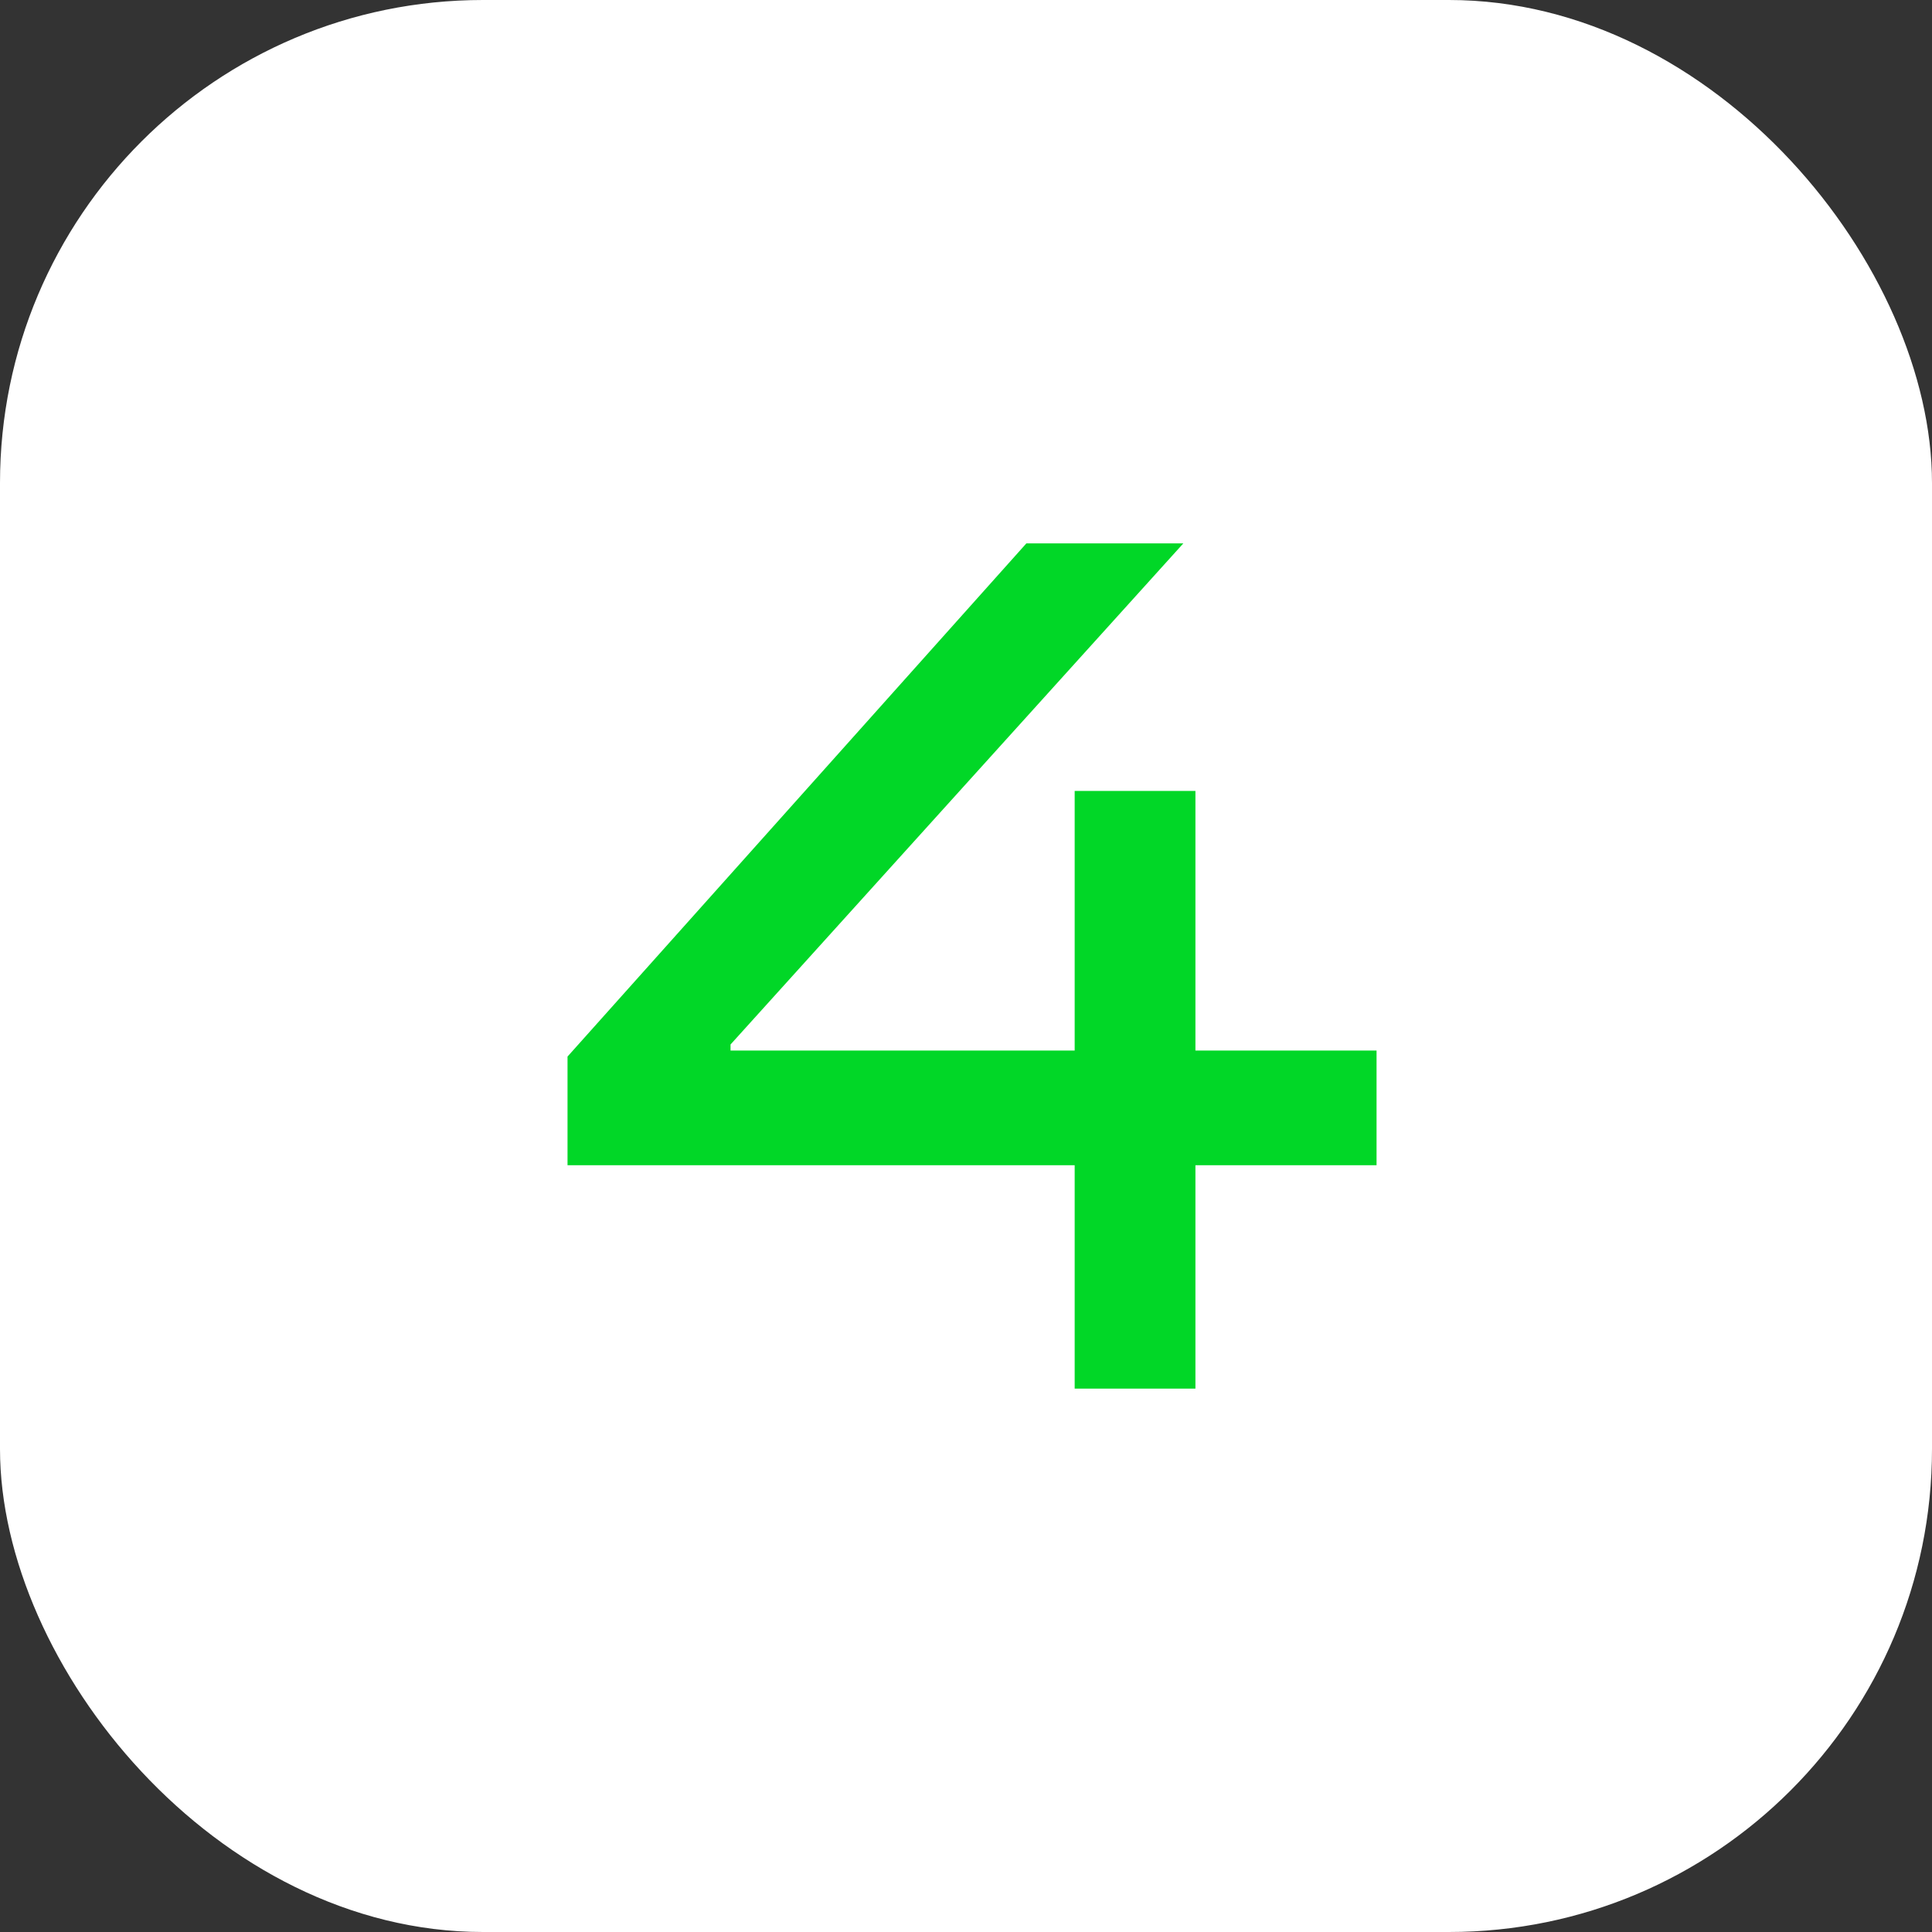
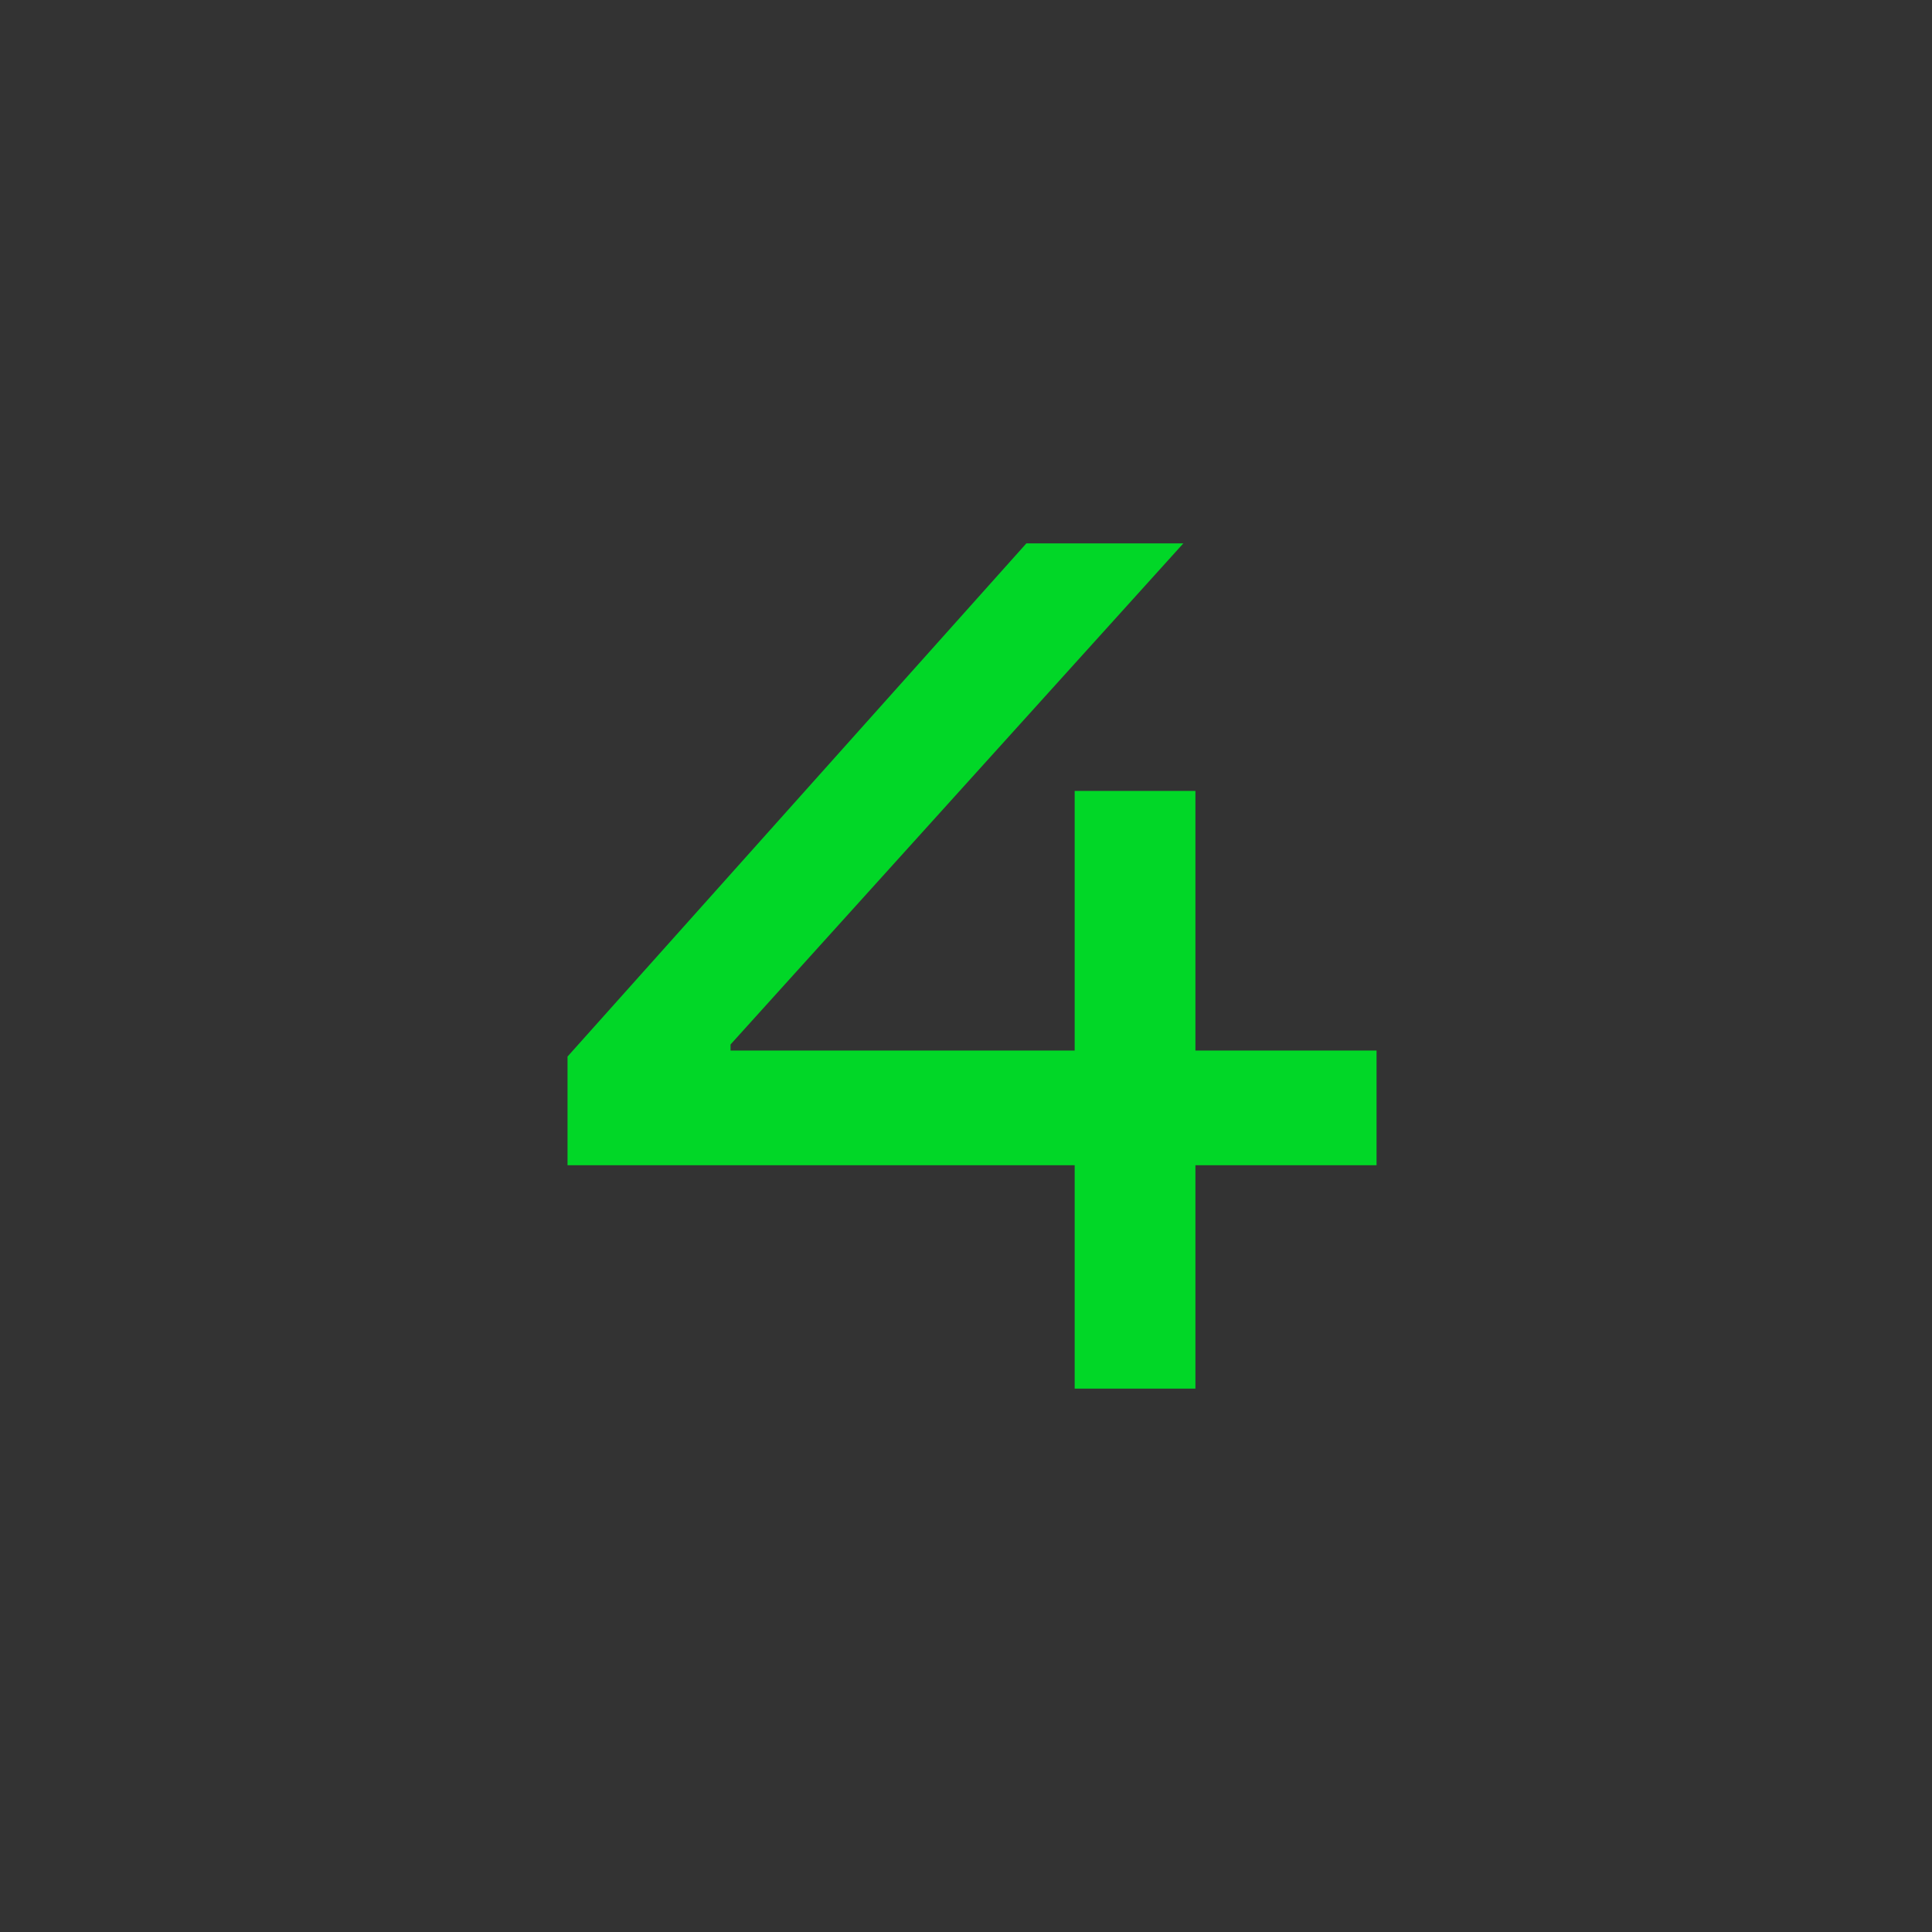
<svg xmlns="http://www.w3.org/2000/svg" width="32" height="32" viewBox="0 0 32 32" fill="none">
  <rect x="0" y="0" width="32" height="32" fill="#333333" stroke="none" />
-   <rect y="-0" width="32" height="32" rx="8" fill="white" />
  <path d="M19.8 23H17.8V19.3H9.4V17.5L17 9H19.6L12.1 17.3V17.4H17.8V13.1H19.8V17.4H22.8V19.3H19.8V23Z" fill="#01D727" />
</svg>